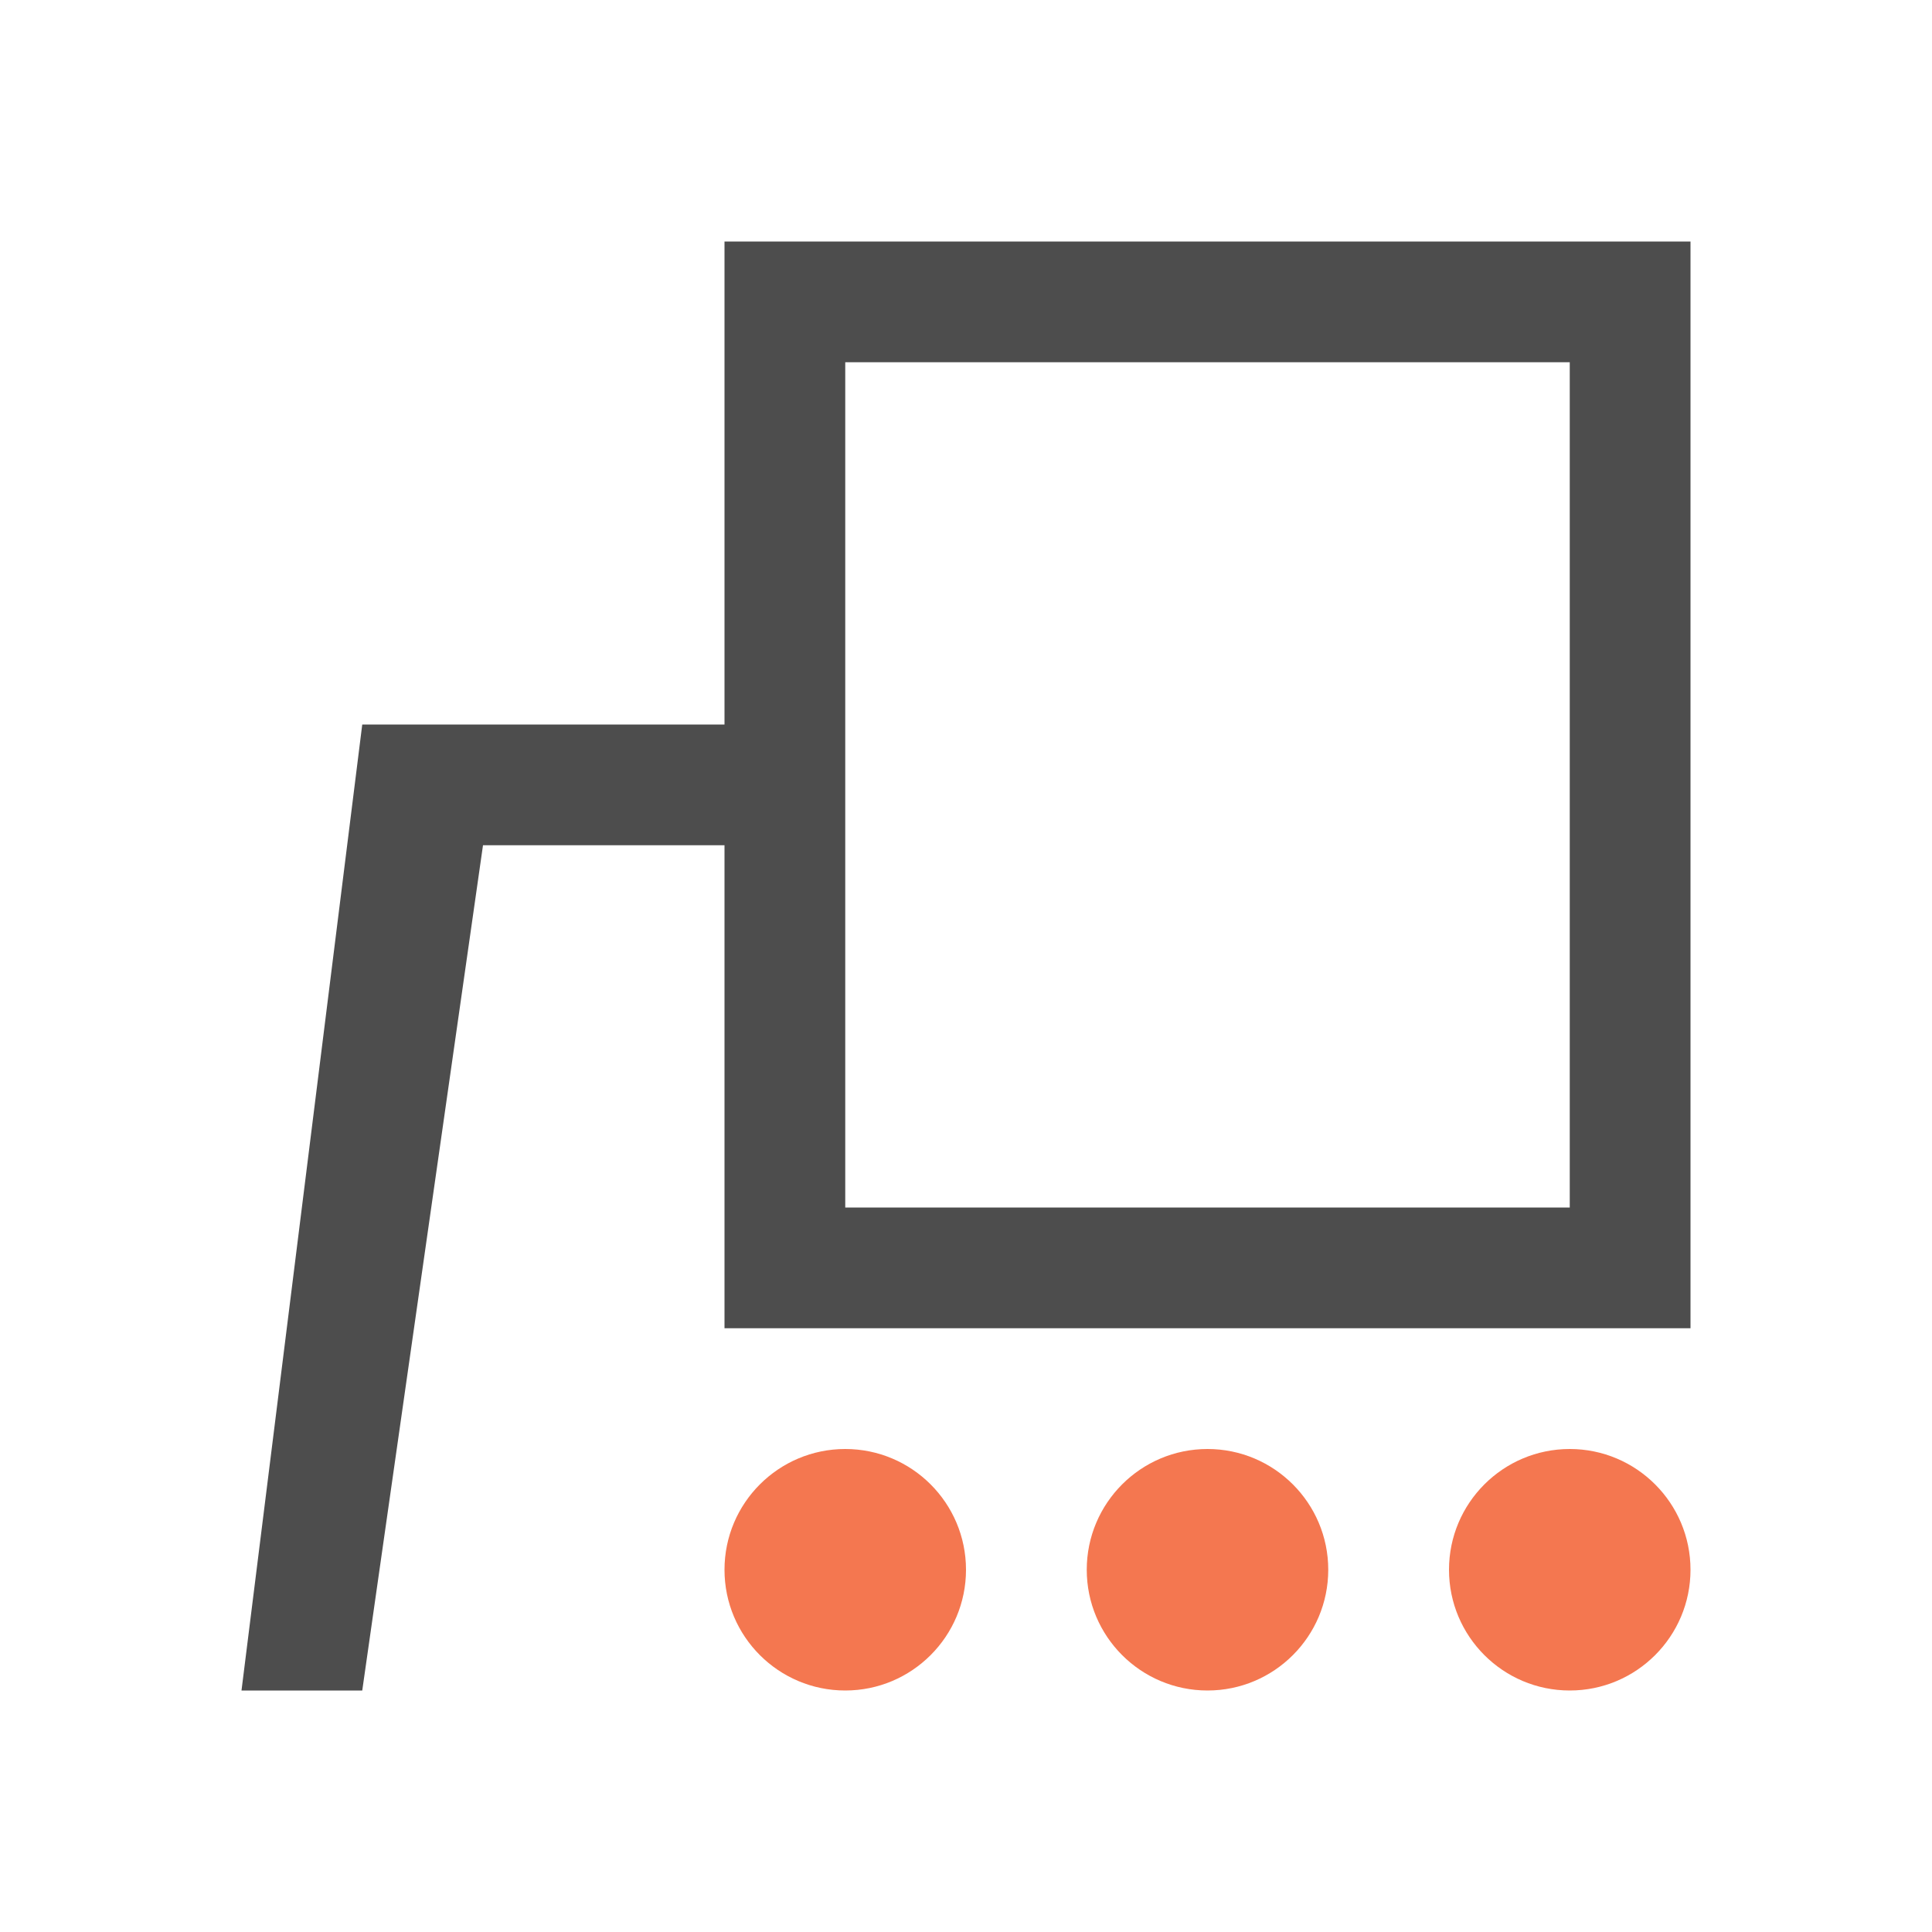
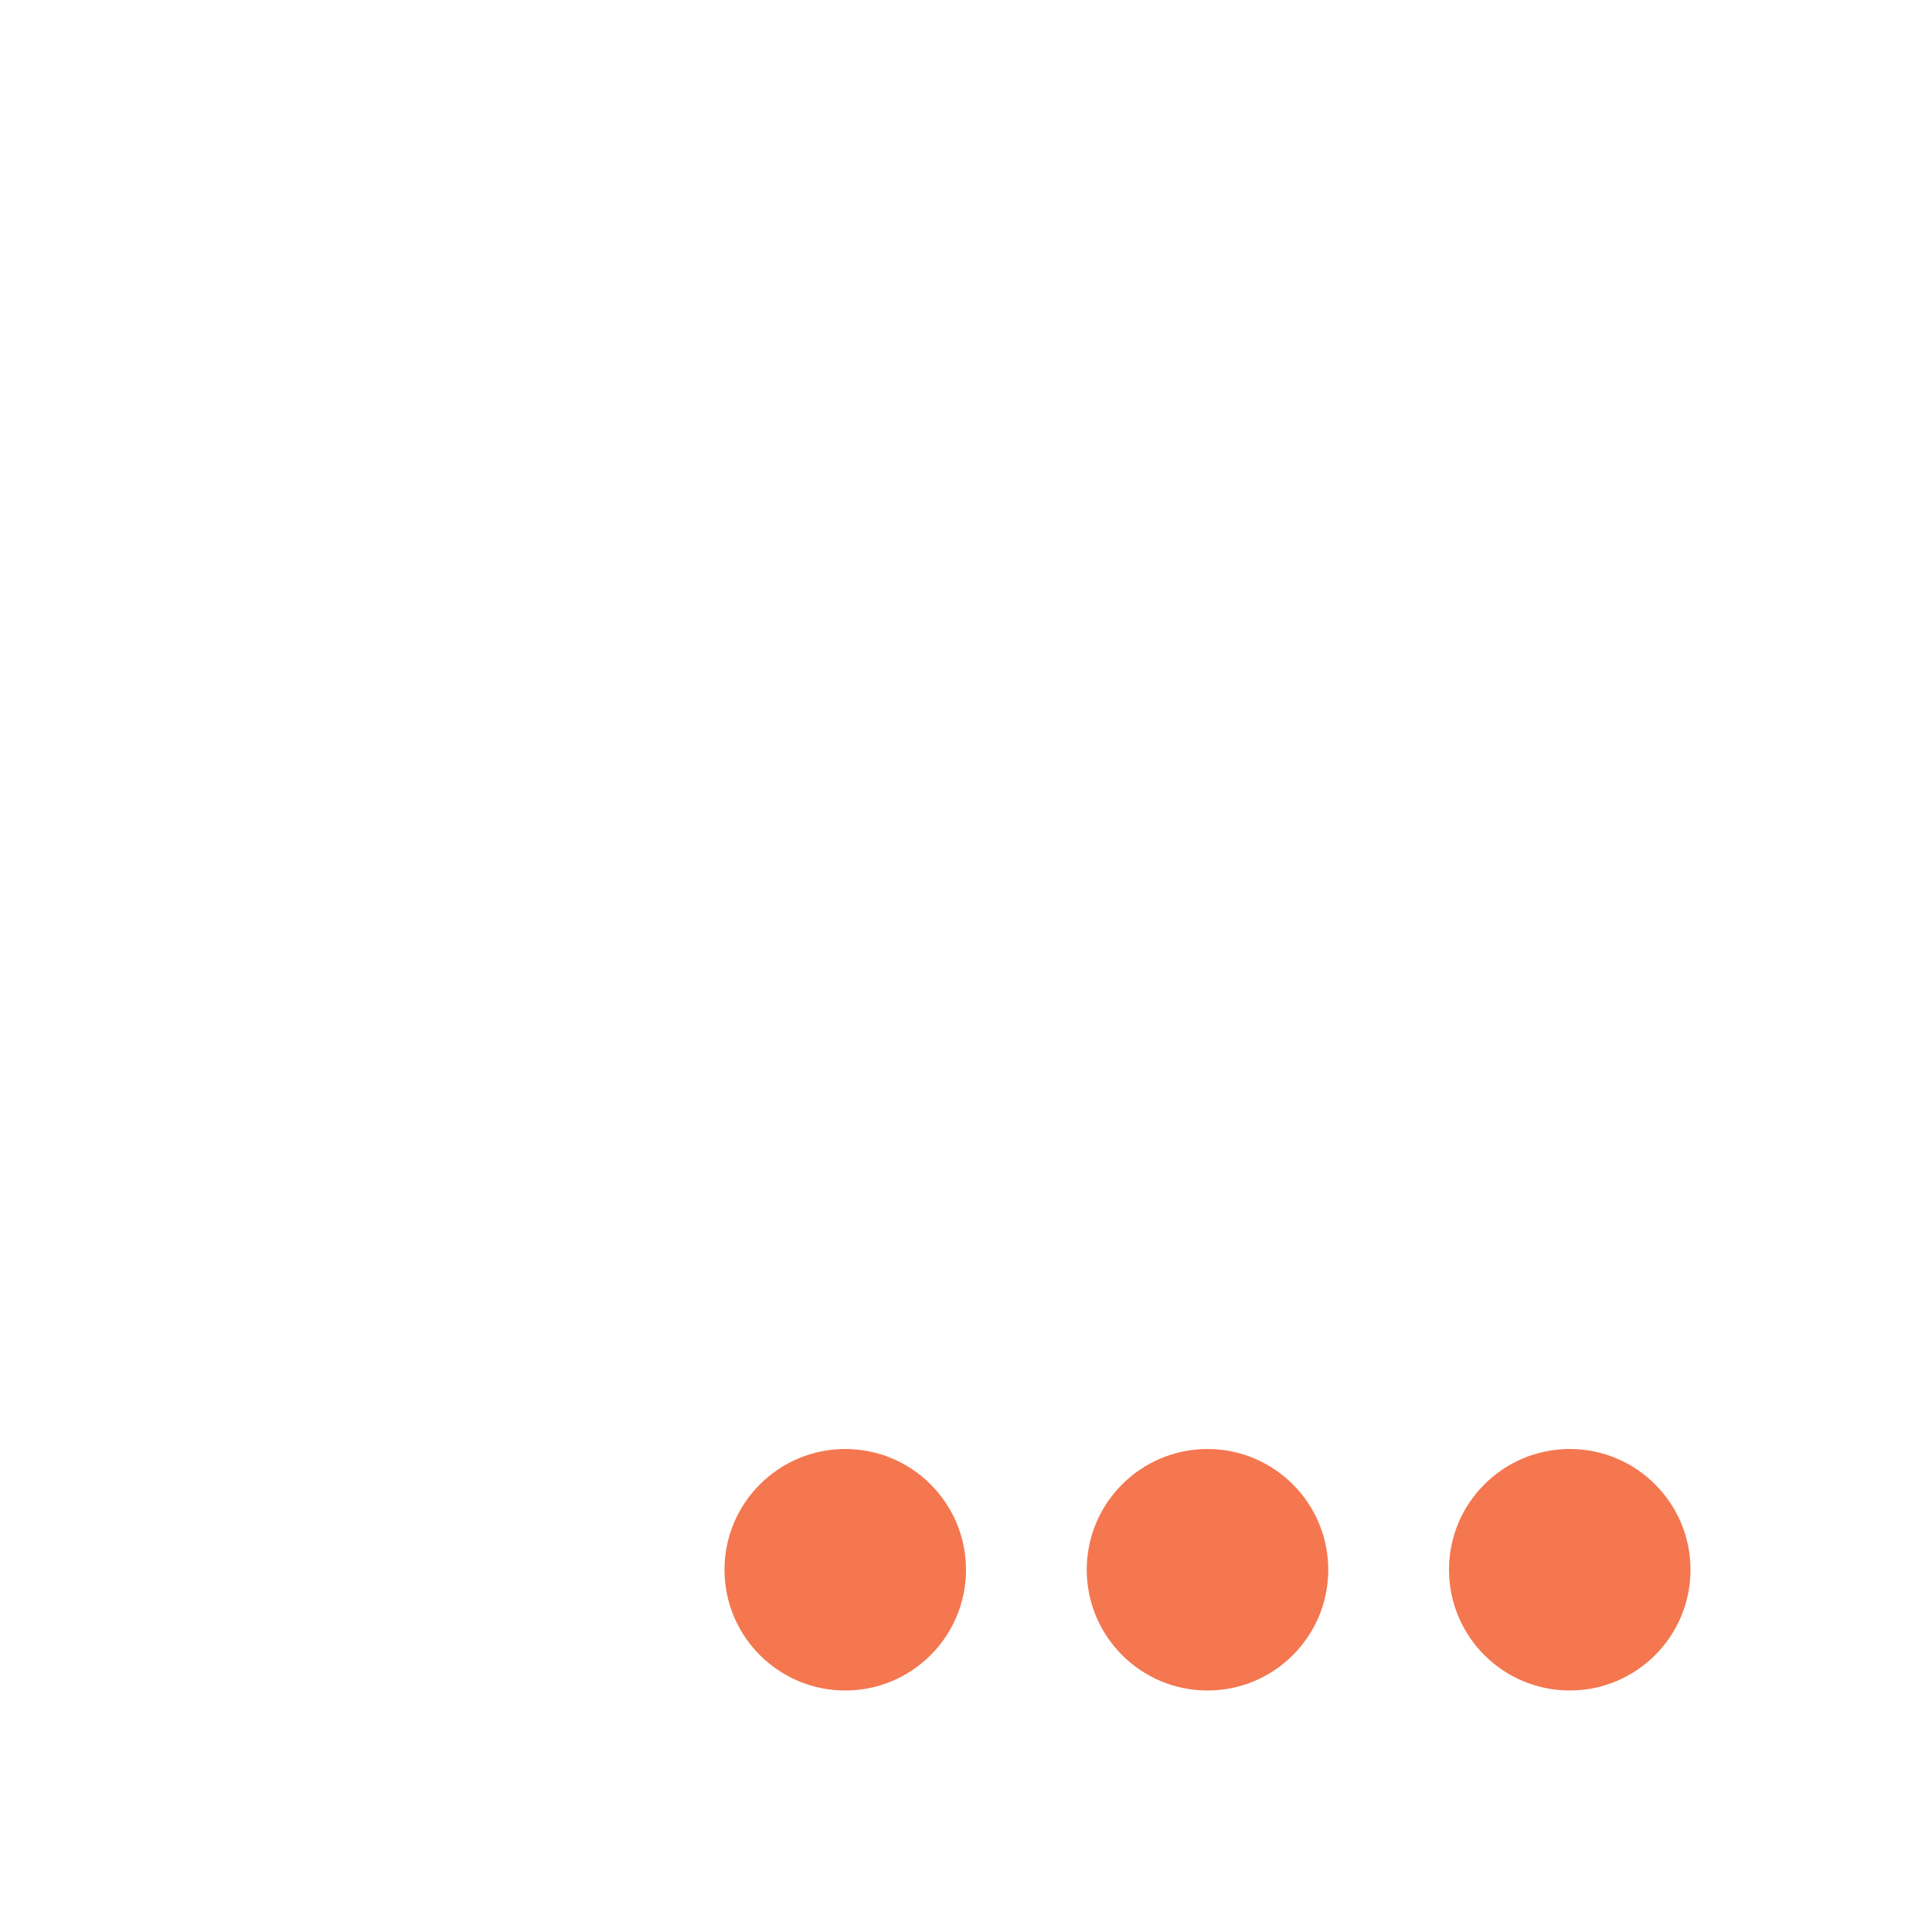
<svg xmlns="http://www.w3.org/2000/svg" viewBox="0 0 16 16">
-   <path style="fill:#4d4d4d" d="M 6 2 L 6 3 L 6 6 L 3 6 L 2 14 L 3 14 L 4 7 L 6 7 L 6 11 L 7.25 11 L 8.5 11 L 11 11 L 12.25 11 L 14 11 L 14 2 L 6 2 z M 7 3 L 13 3 L 13 10 L 7 10 L 7 3 z " />
  <path style="fill:#f47750" d="M 7 12 C 6.448 12 6 12.448 6 13 C 6 13.552 6.448 14 7 14 C 7.552 14 8 13.552 8 13 C 8 12.448 7.552 12 7 12 z M 10 12 C 9.448 12 9 12.448 9 13 C 9 13.552 9.448 14 10 14 C 10.552 14 11 13.552 11 13 C 11 12.448 10.552 12 10 12 z M 13 12 C 12.448 12 12 12.448 12 13 C 12 13.552 12.448 14 13 14 C 13.552 14 14 13.552 14 13 C 14 12.448 13.552 12 13 12 z " />
</svg>